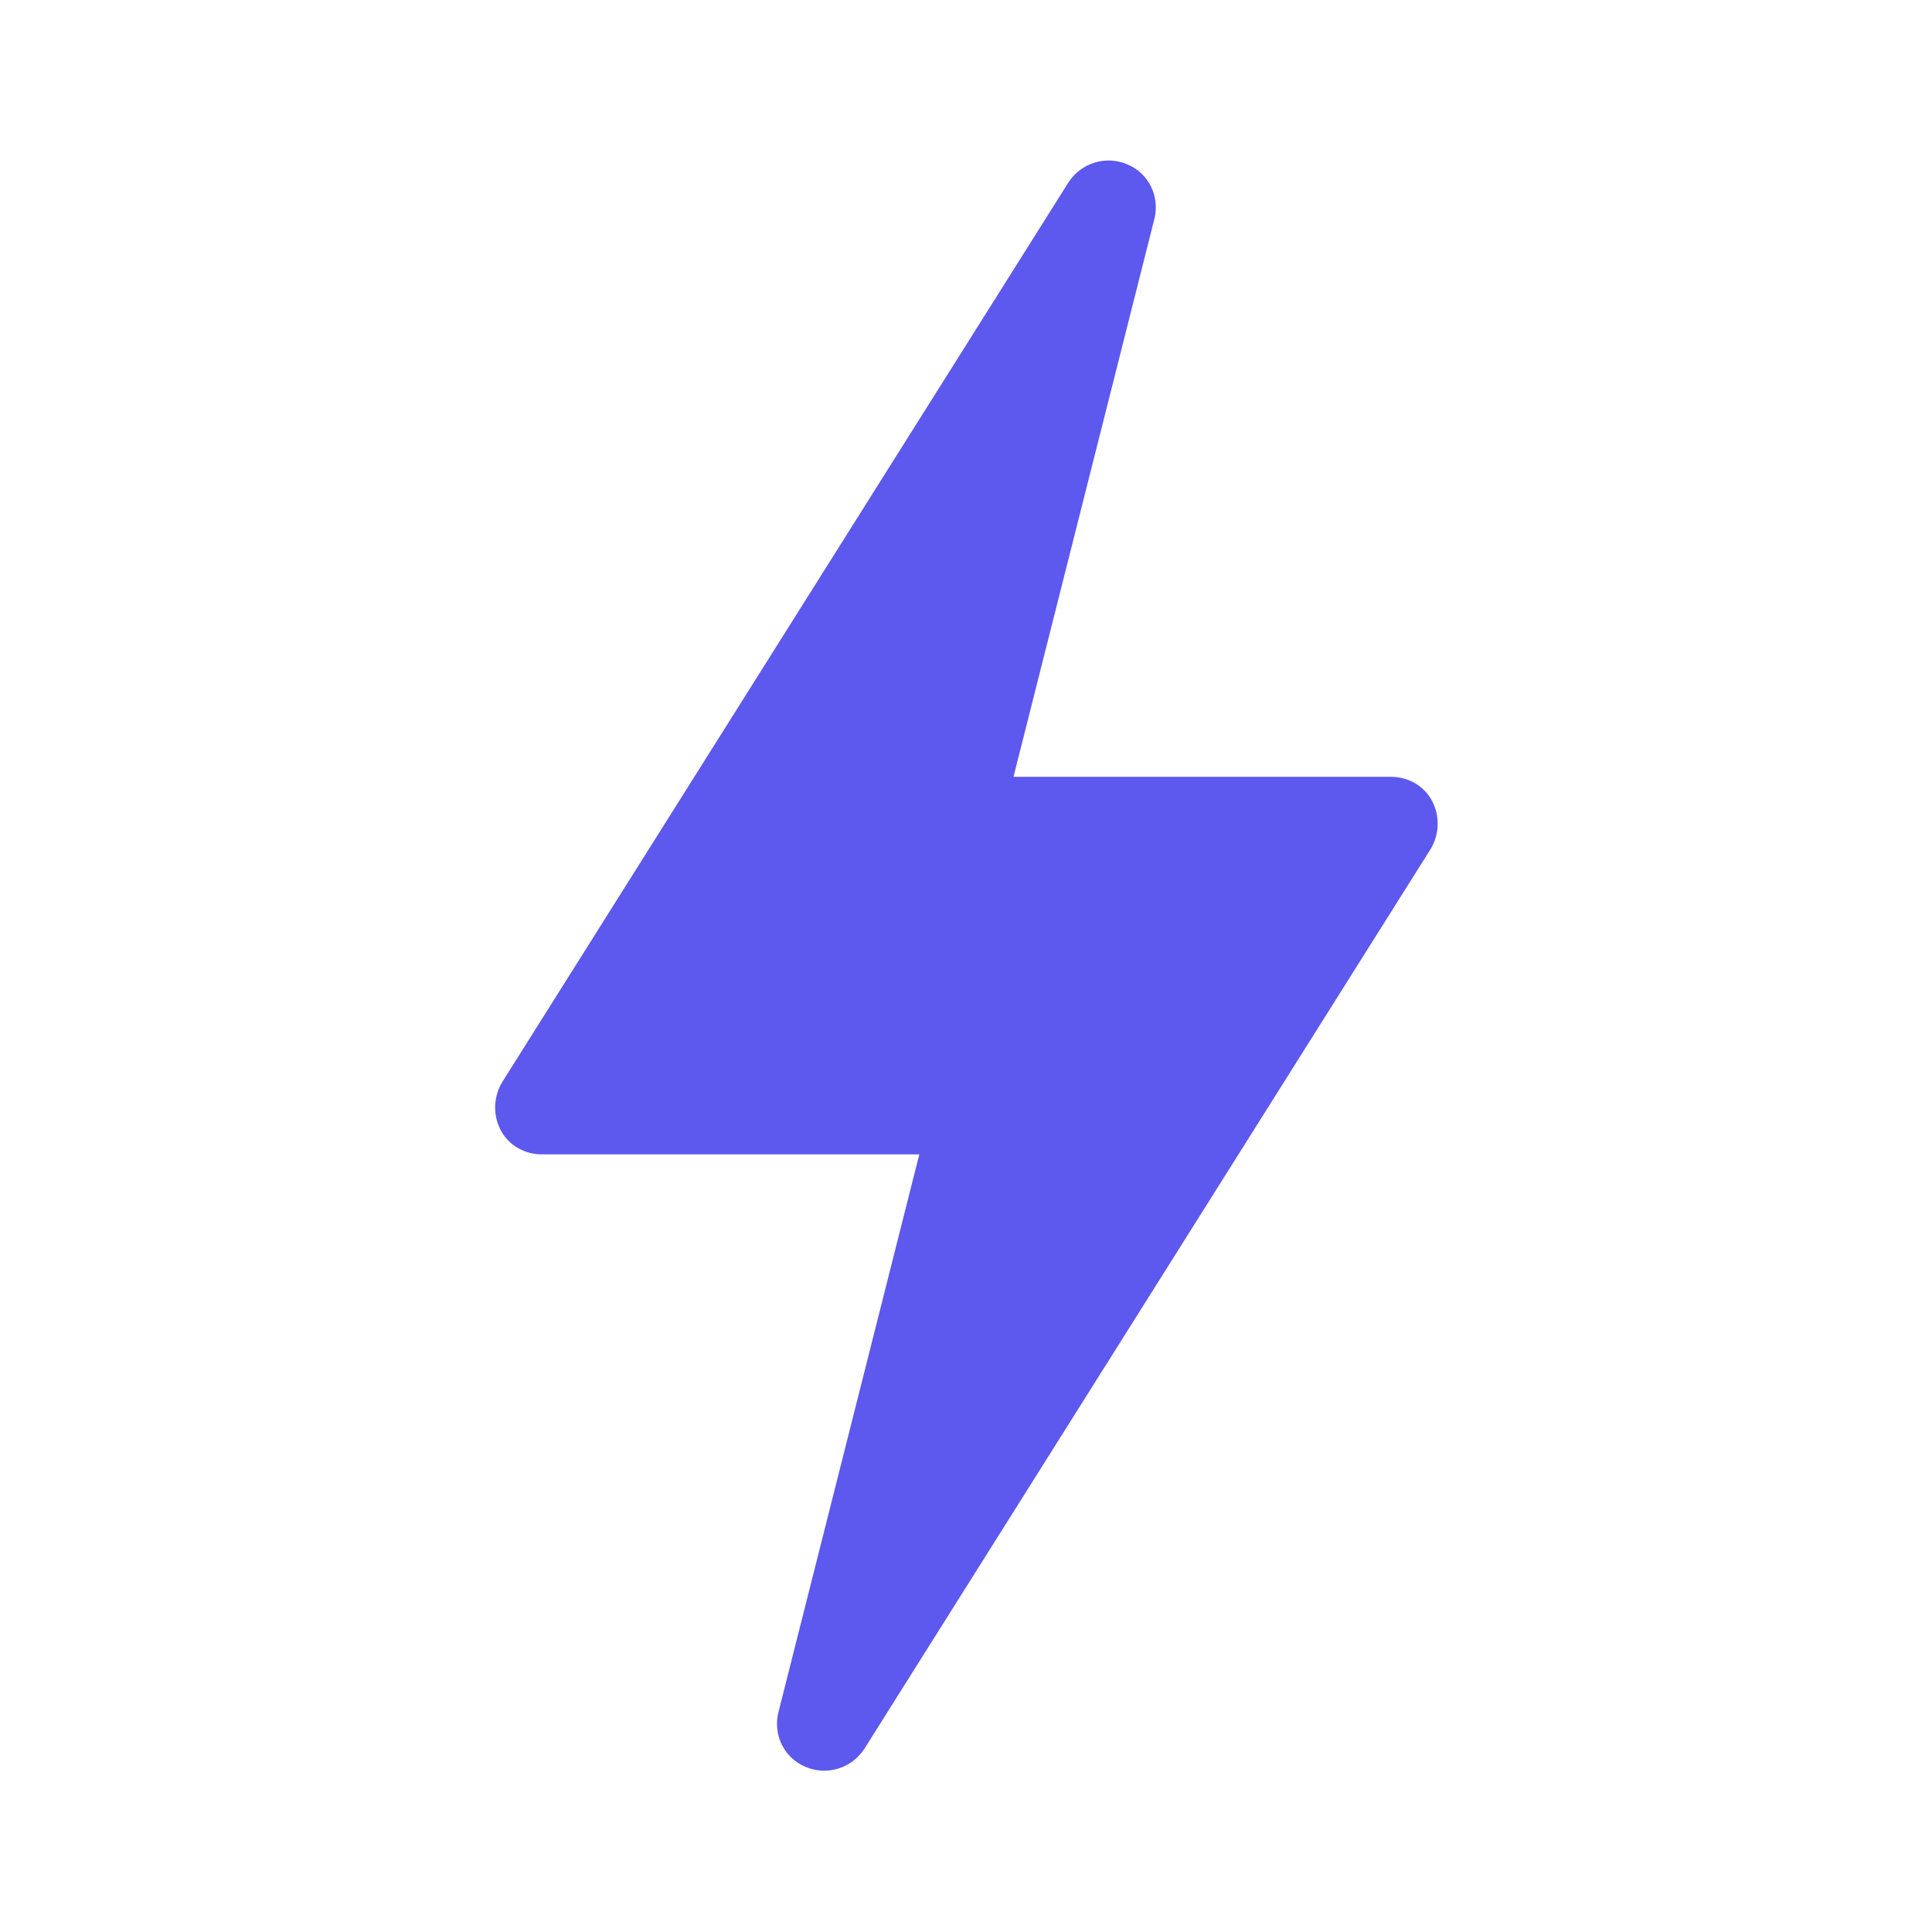
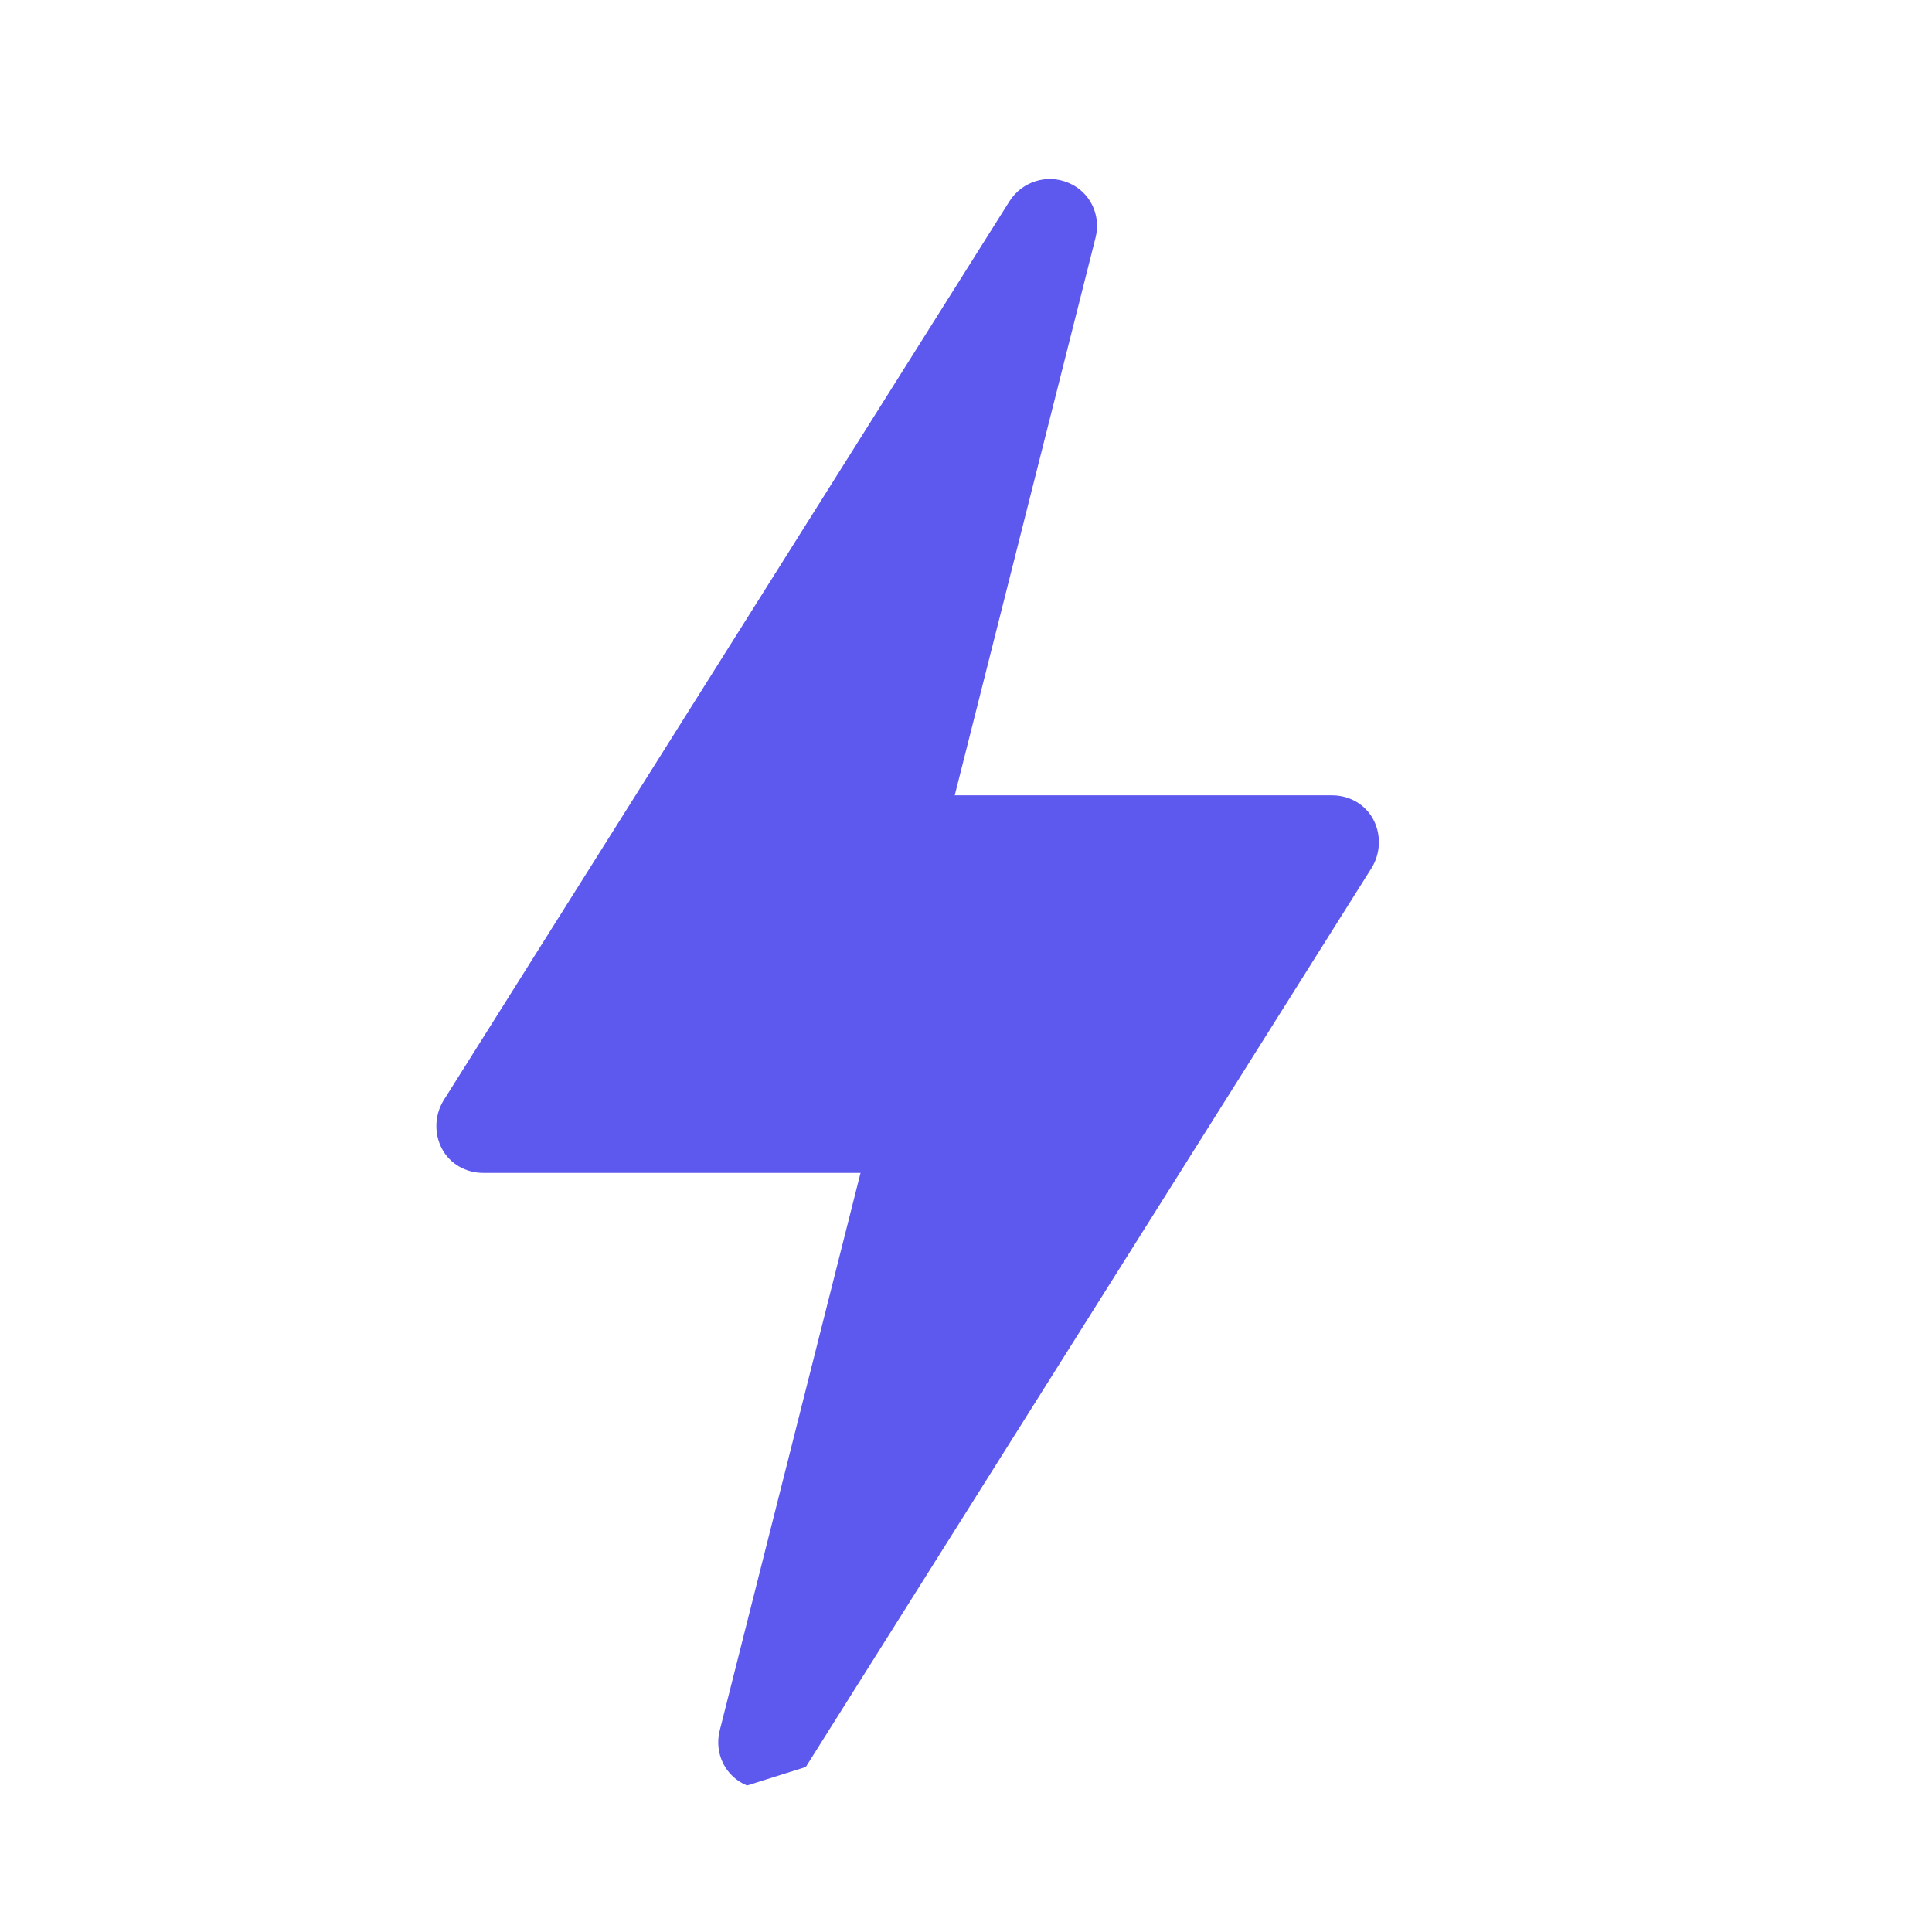
<svg xmlns="http://www.w3.org/2000/svg" id="Layer_1" data-name="Layer 1" width="24" height="24" viewBox="0 0 24 24">
-   <path d="m10.01,21.95c.26.11.57.02.73-.23l7.03-11.17c.11-.18.12-.41.02-.6-.1-.19-.3-.3-.51-.3h-4.69l1.75-6.93c.07-.28-.07-.57-.34-.68-.26-.11-.57-.02-.73.23l-7.03,11.17c-.11.18-.12.41-.02.6.1.19.3.3.51.3h4.69l-1.75,6.93c-.07.28.07.57.34.68h0Z" style="fill: #5d58ee; stroke-width: 0px;" />
+   <path d="m10.01,21.95l7.03-11.17c.11-.18.12-.41.02-.6-.1-.19-.3-.3-.51-.3h-4.69l1.75-6.93c.07-.28-.07-.57-.34-.68-.26-.11-.57-.02-.73.23l-7.03,11.17c-.11.18-.12.41-.02.6.1.19.3.3.51.3h4.69l-1.75,6.93c-.07.28.07.57.34.68h0Z" style="fill: #5d58ee; stroke-width: 0px;" />
</svg>